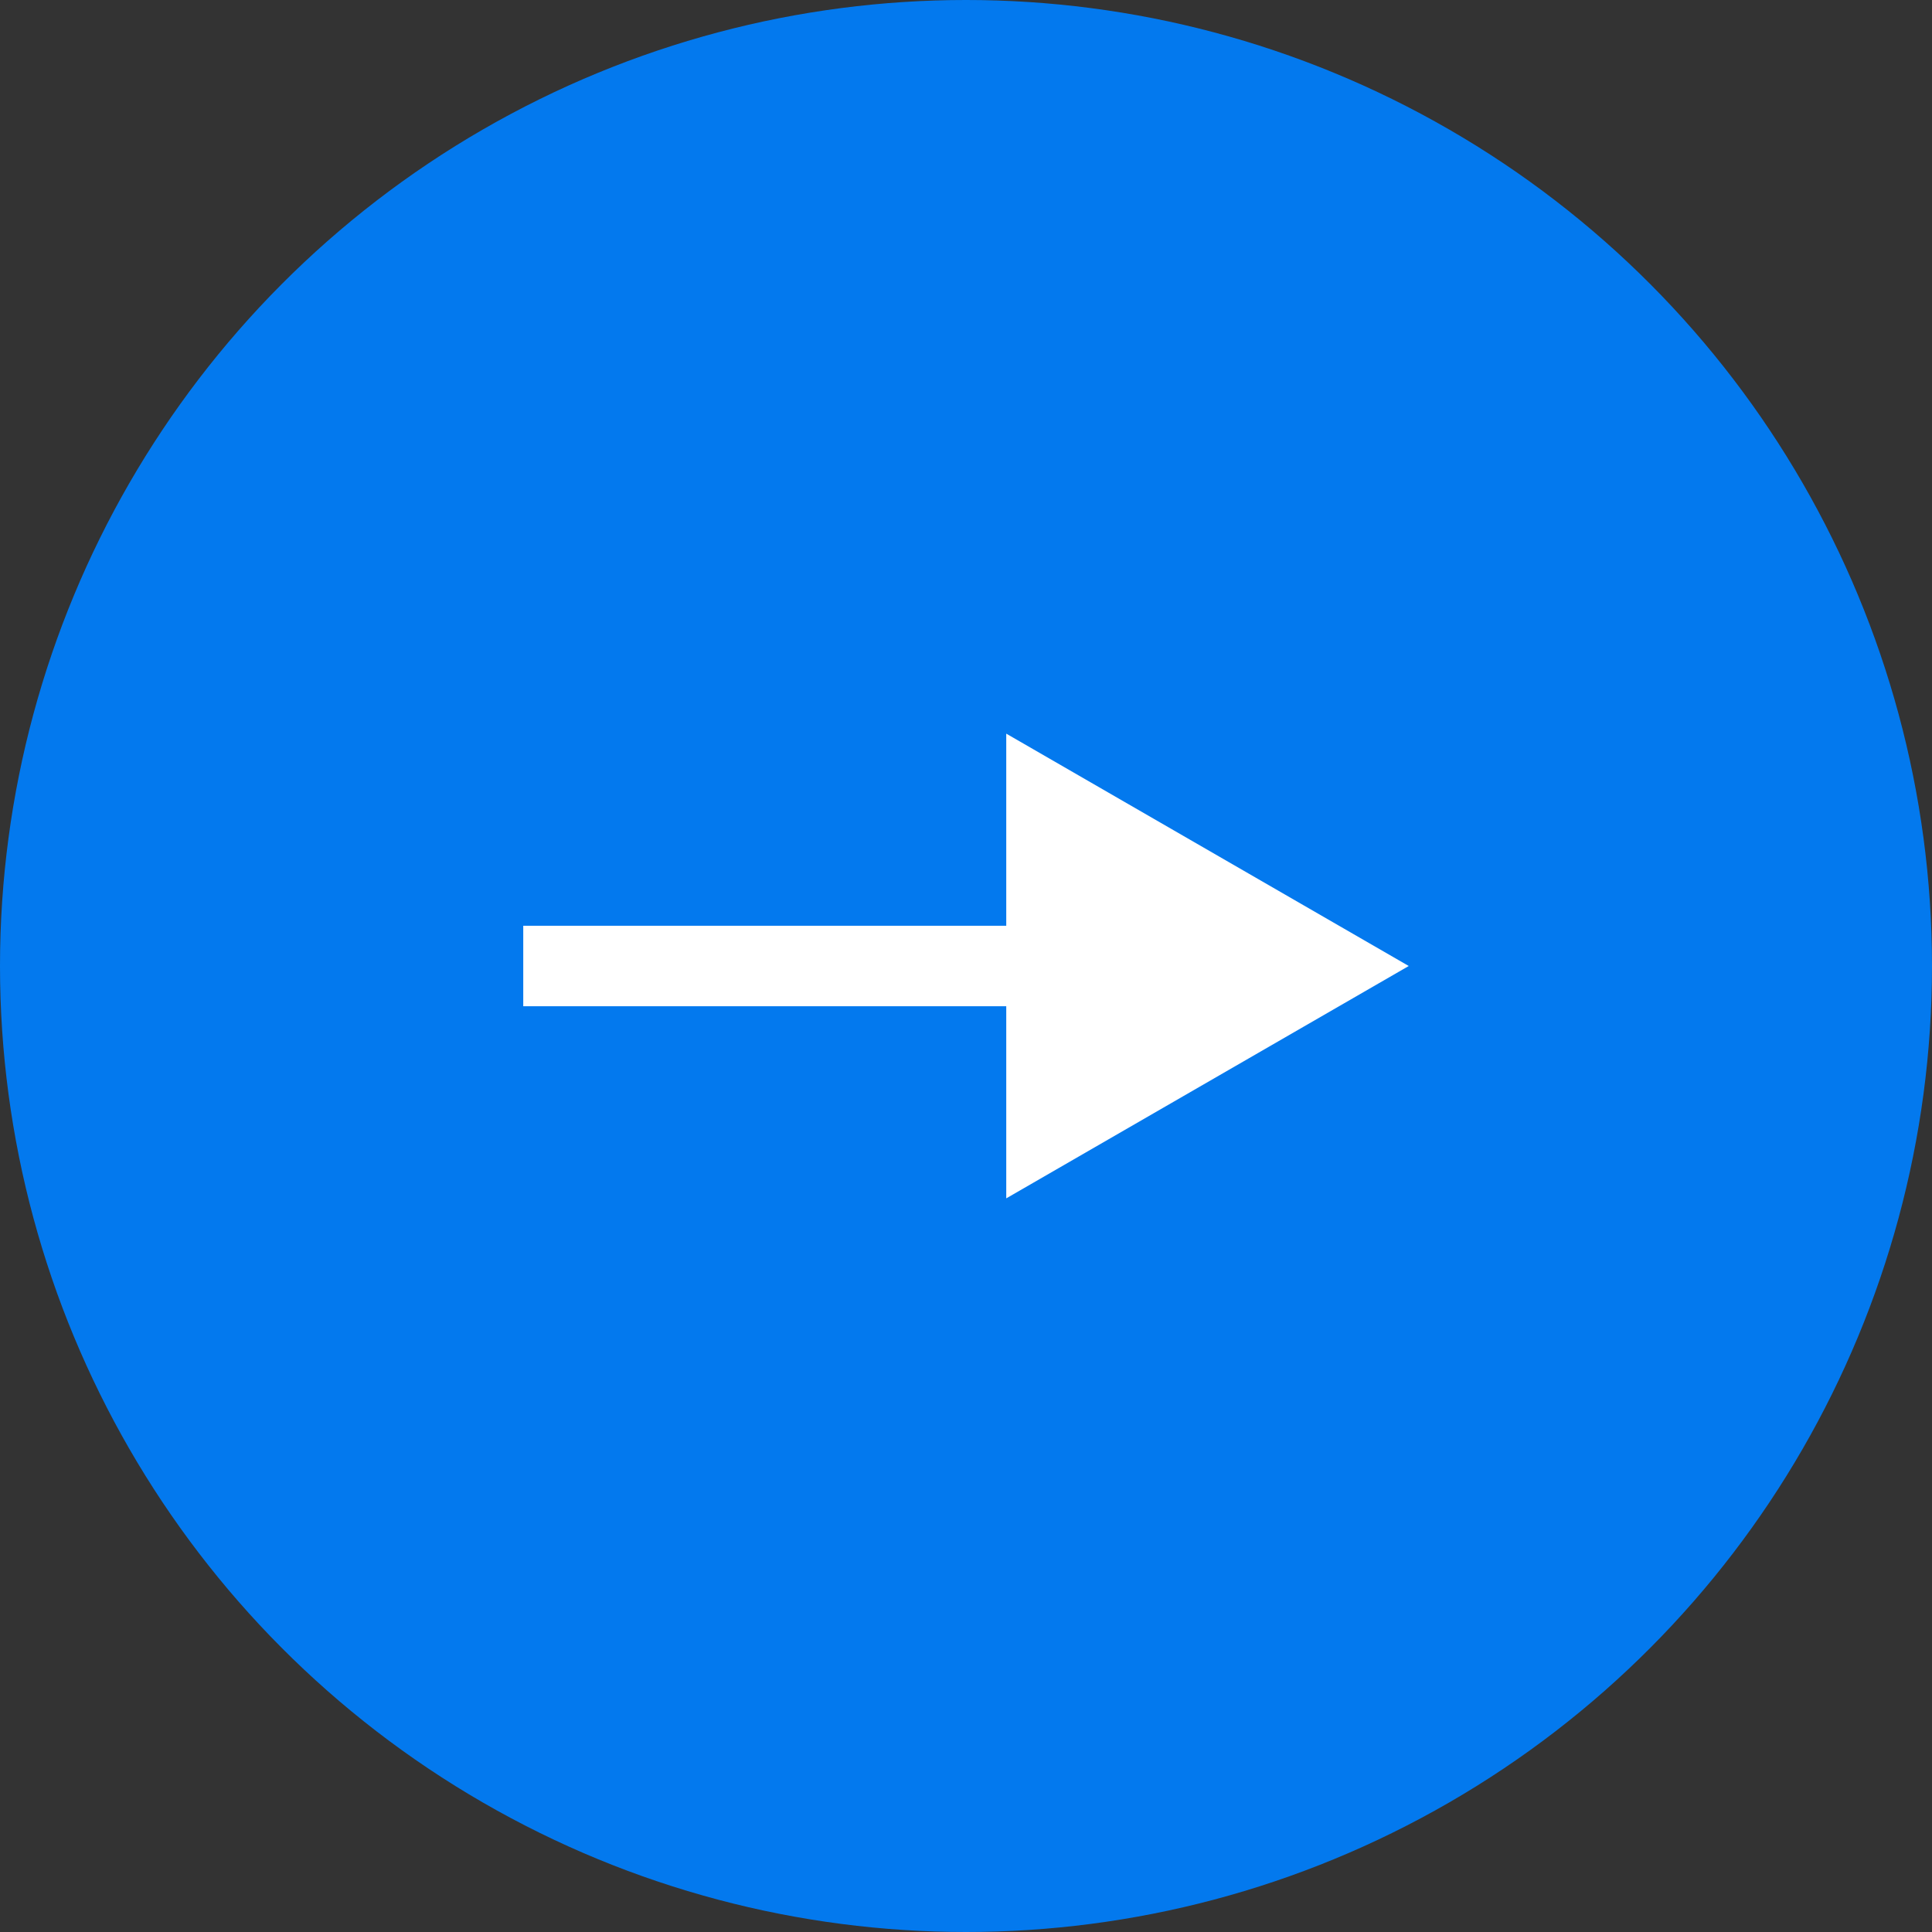
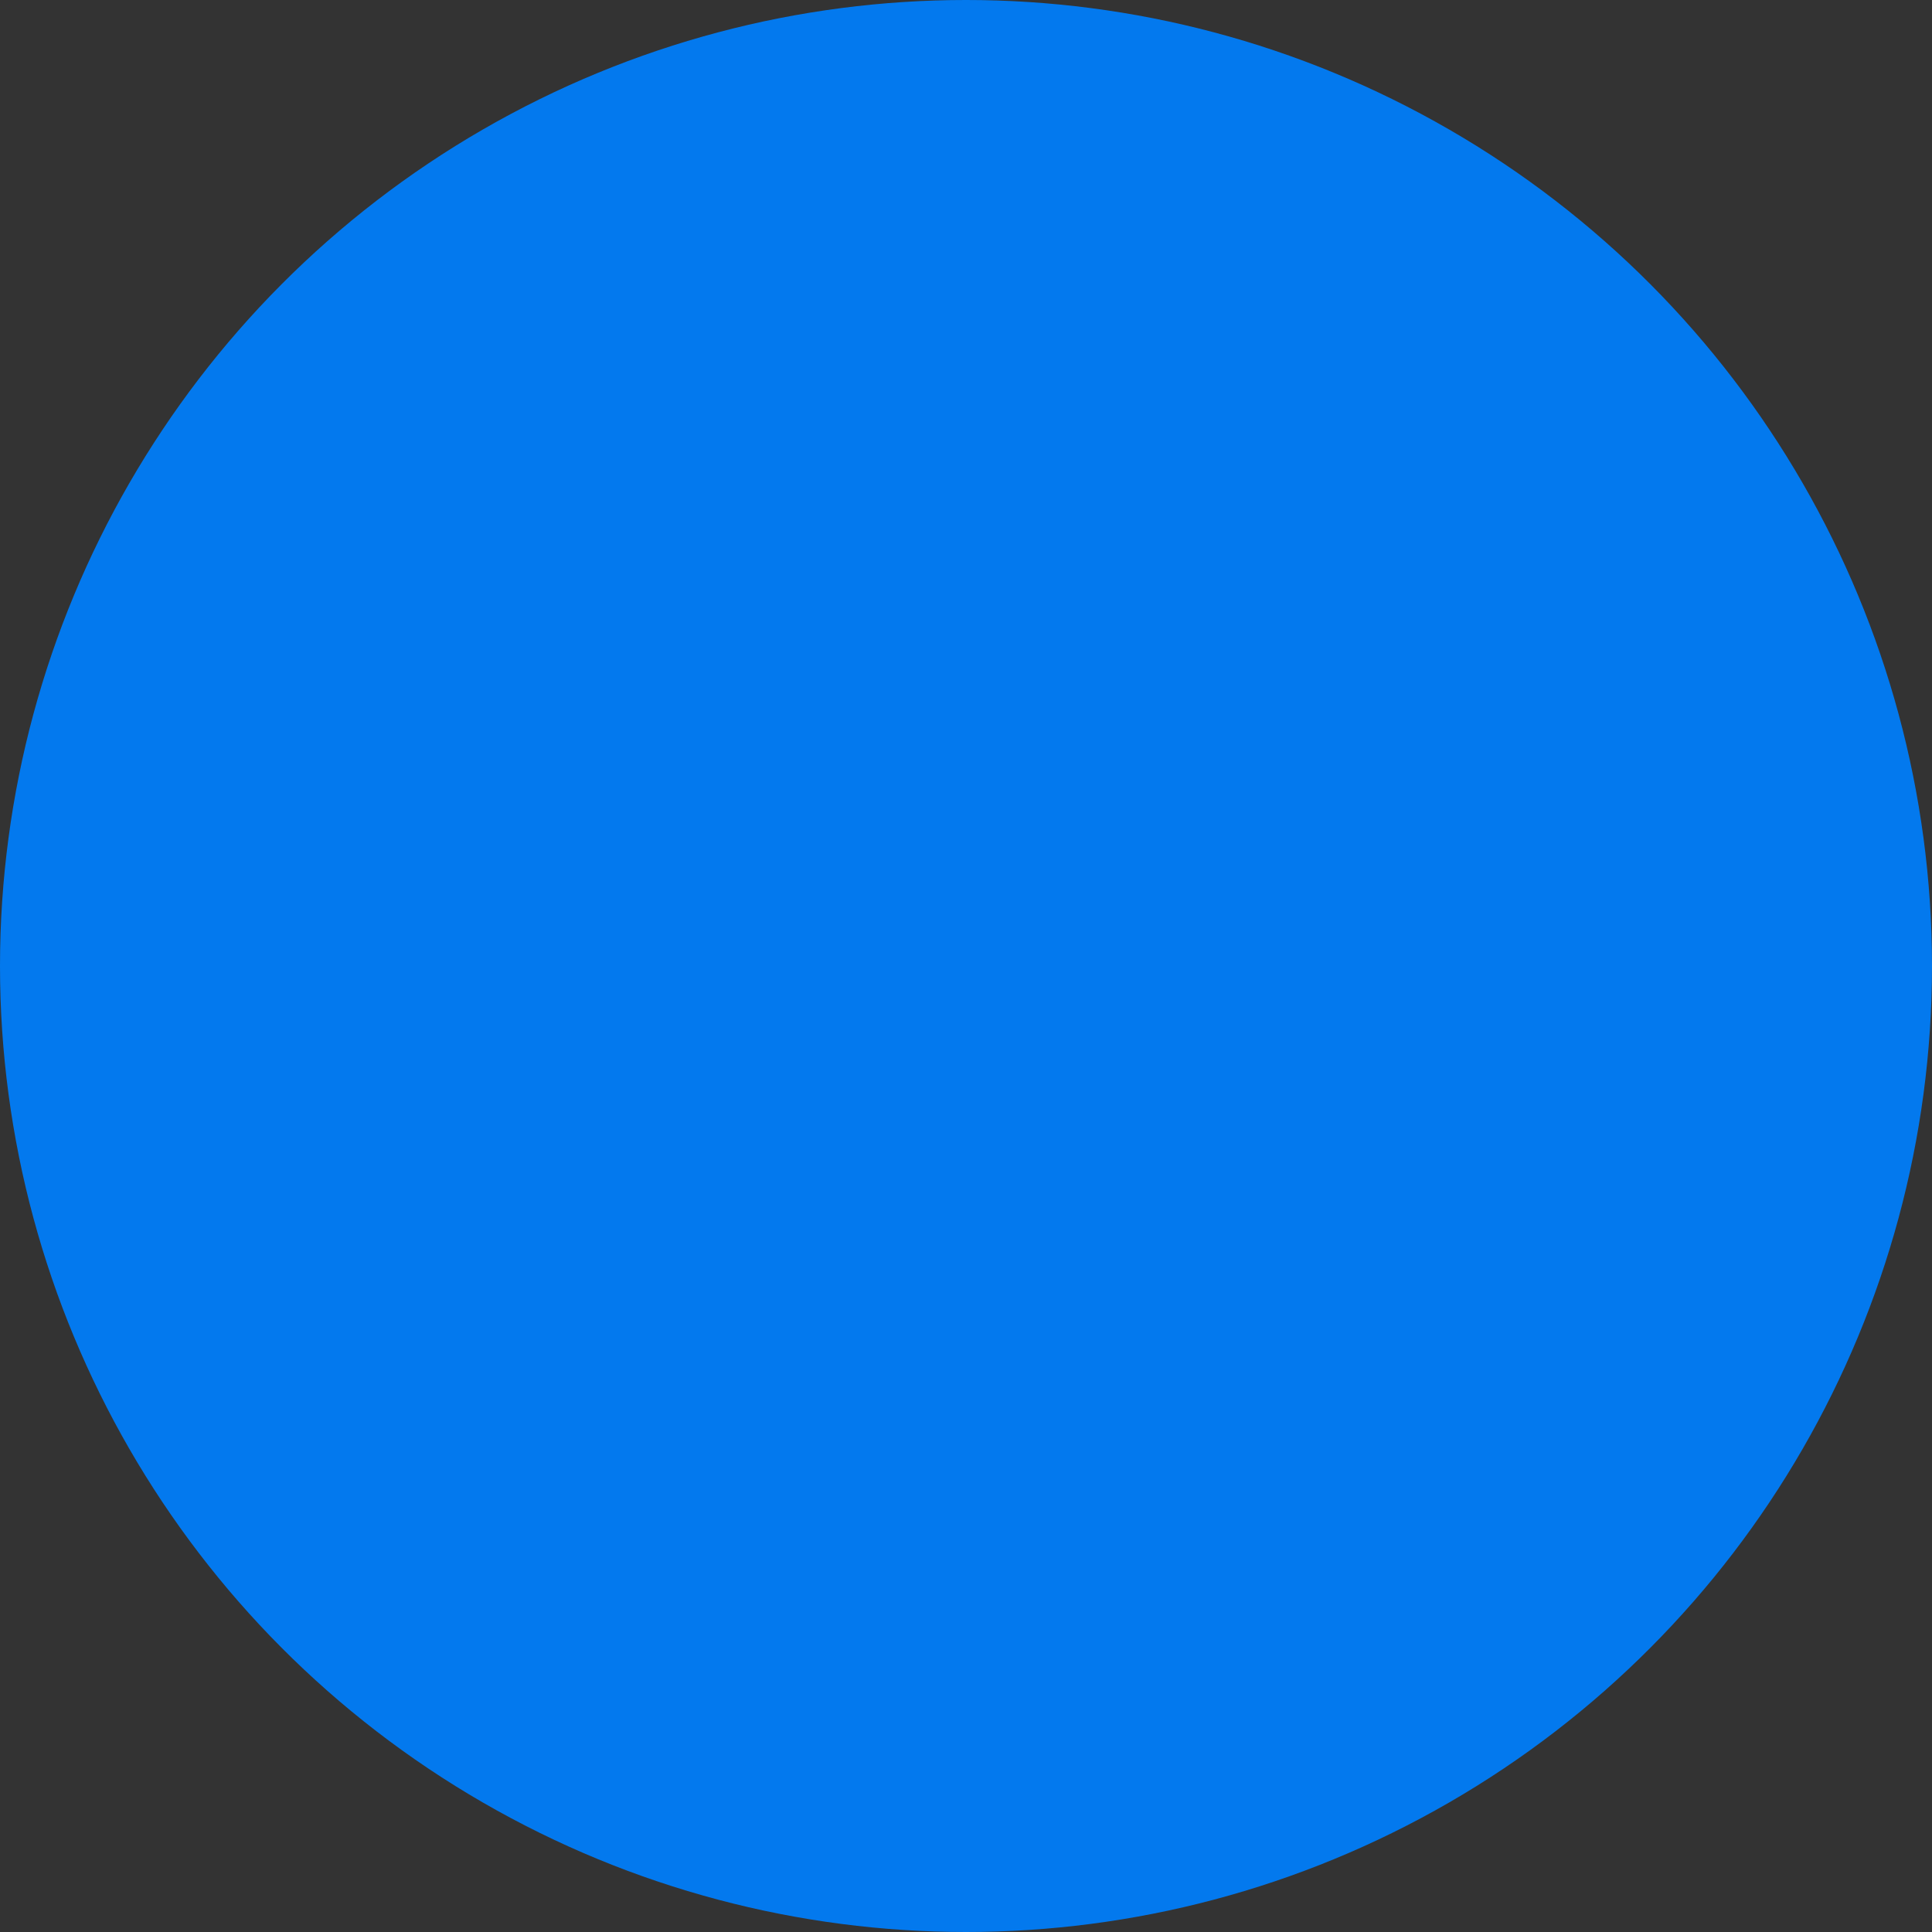
<svg xmlns="http://www.w3.org/2000/svg" width="48" height="48" viewBox="0 0 48 48" fill="none">
  <rect x="0" y="0" width="48" height="48" fill="#333333" stroke="none" />
  <circle cx="24" cy="24" r="24" fill="#0379EE" />
-   <path d="M35 24L25 18.227L25 29.773L35 24ZM13 25L26 25L26 23L13 23L13 25Z" fill="white" />
</svg>